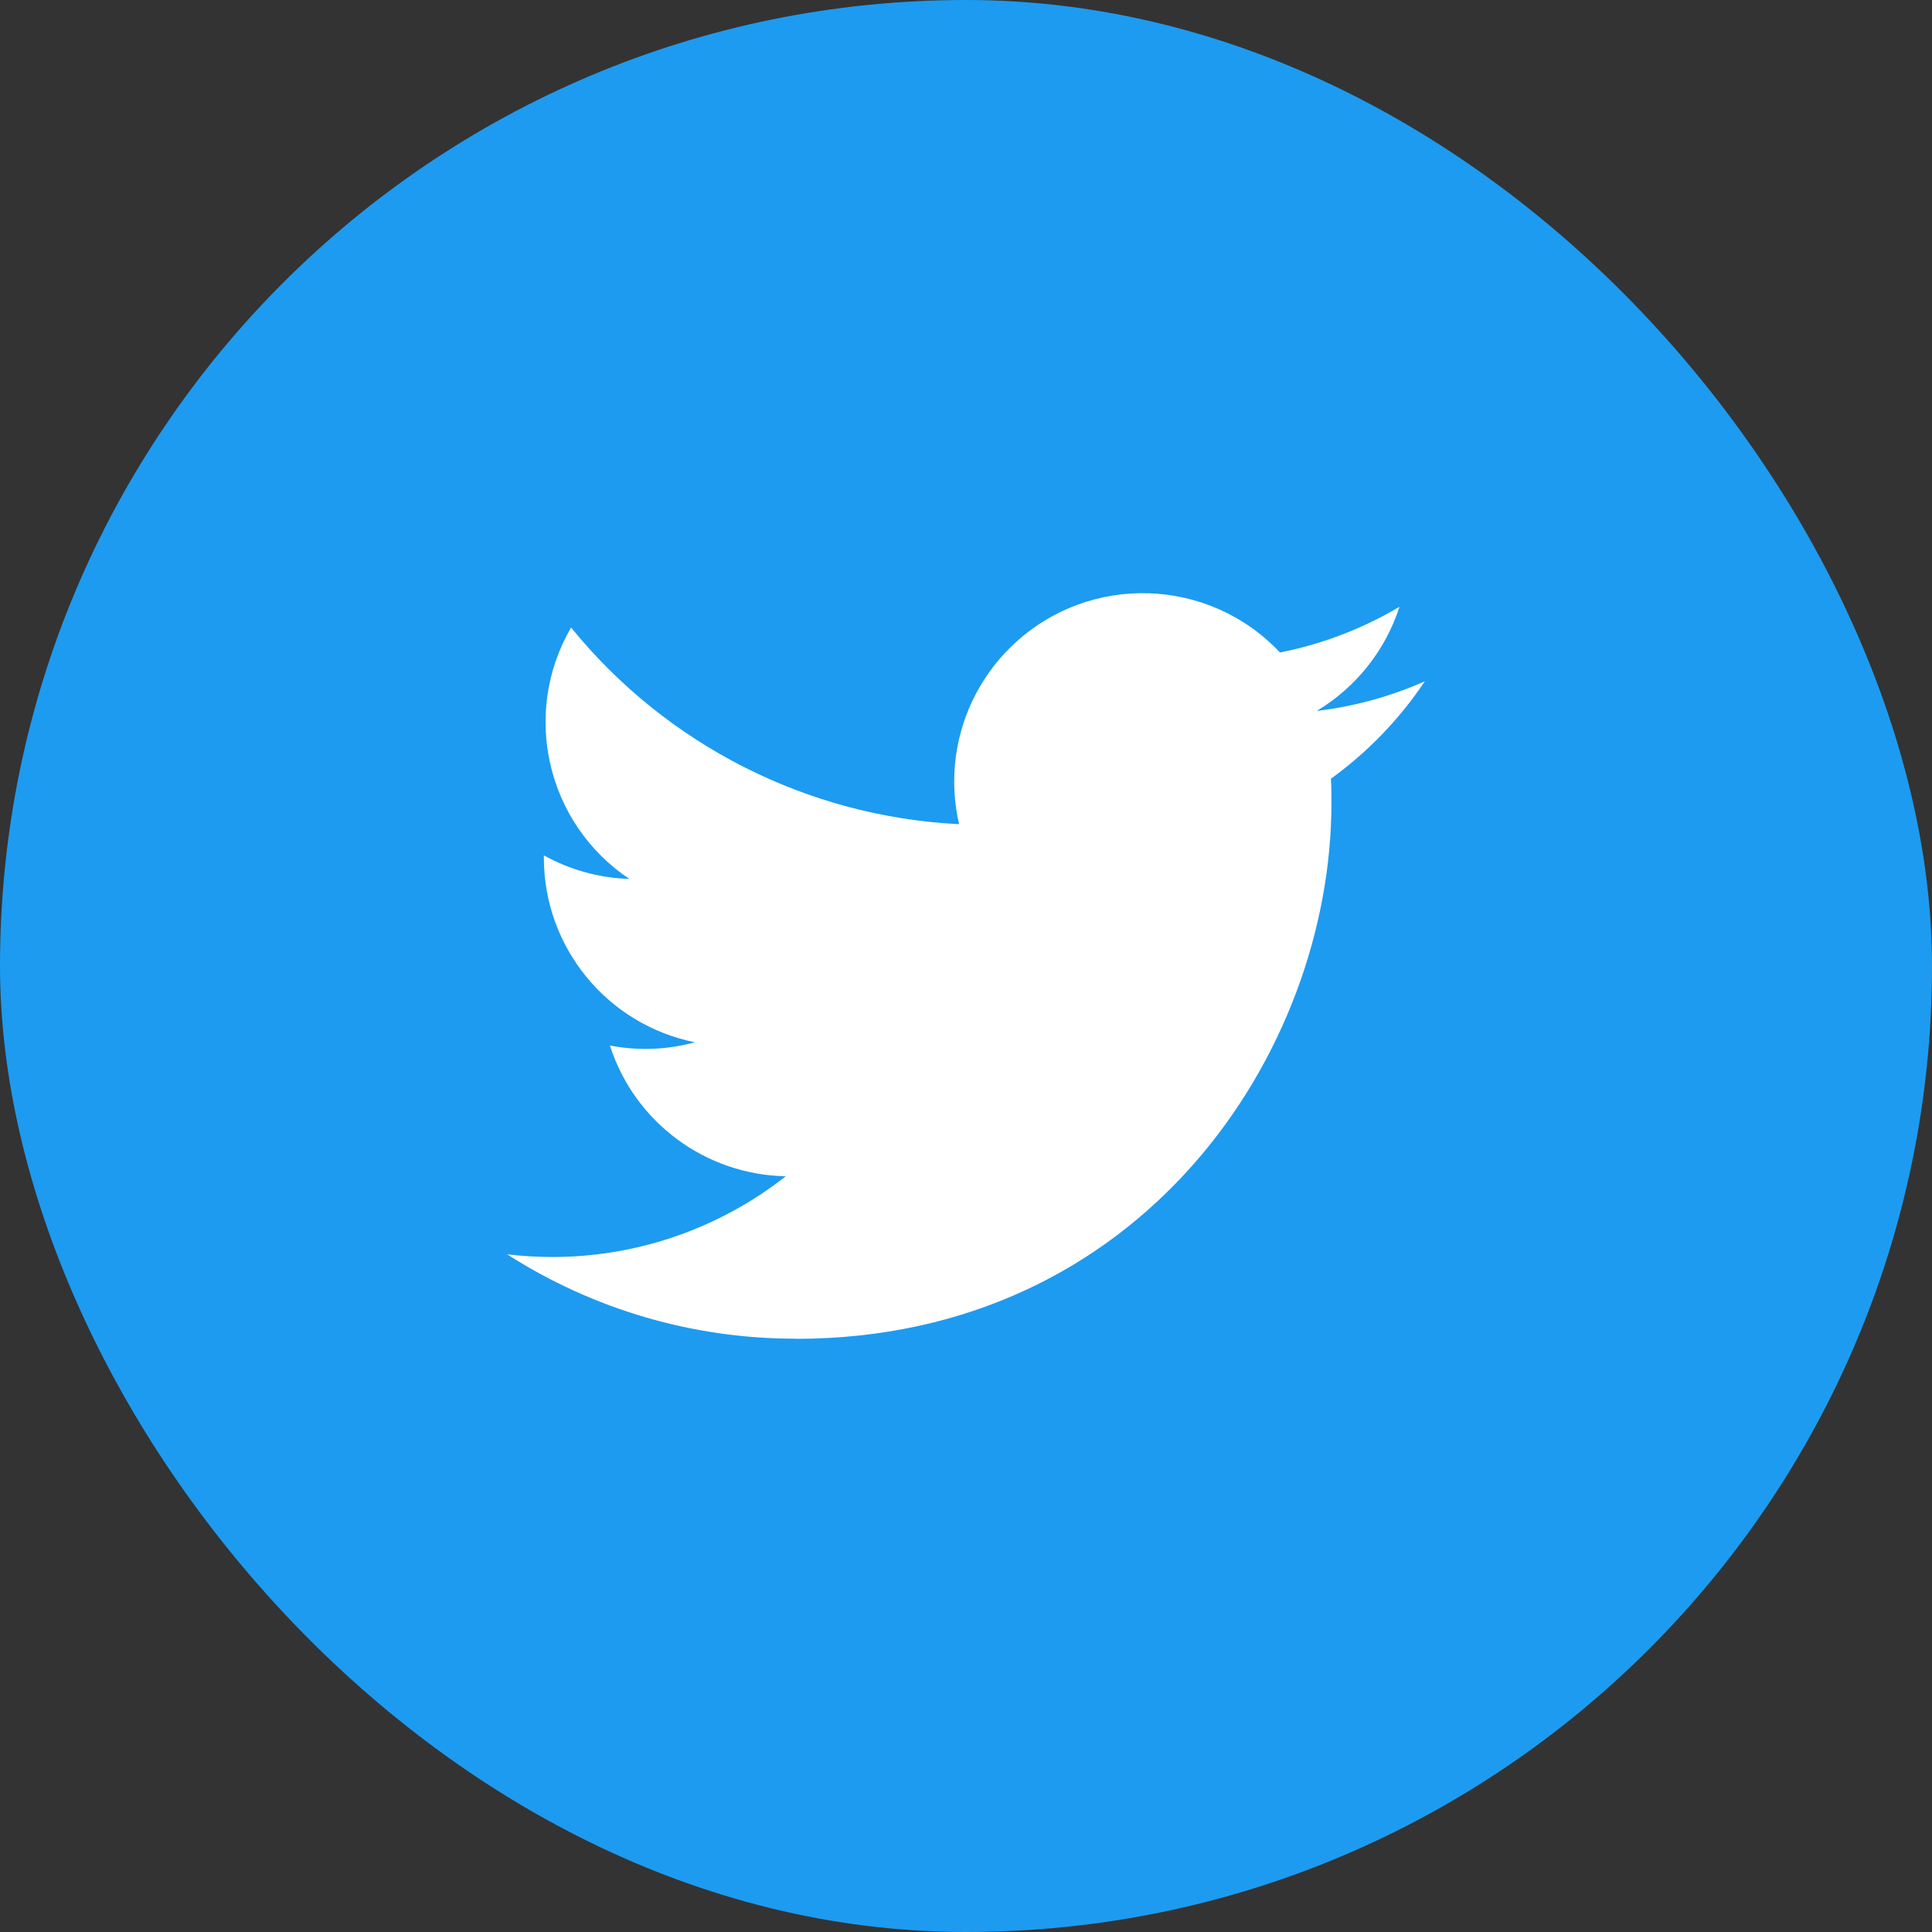
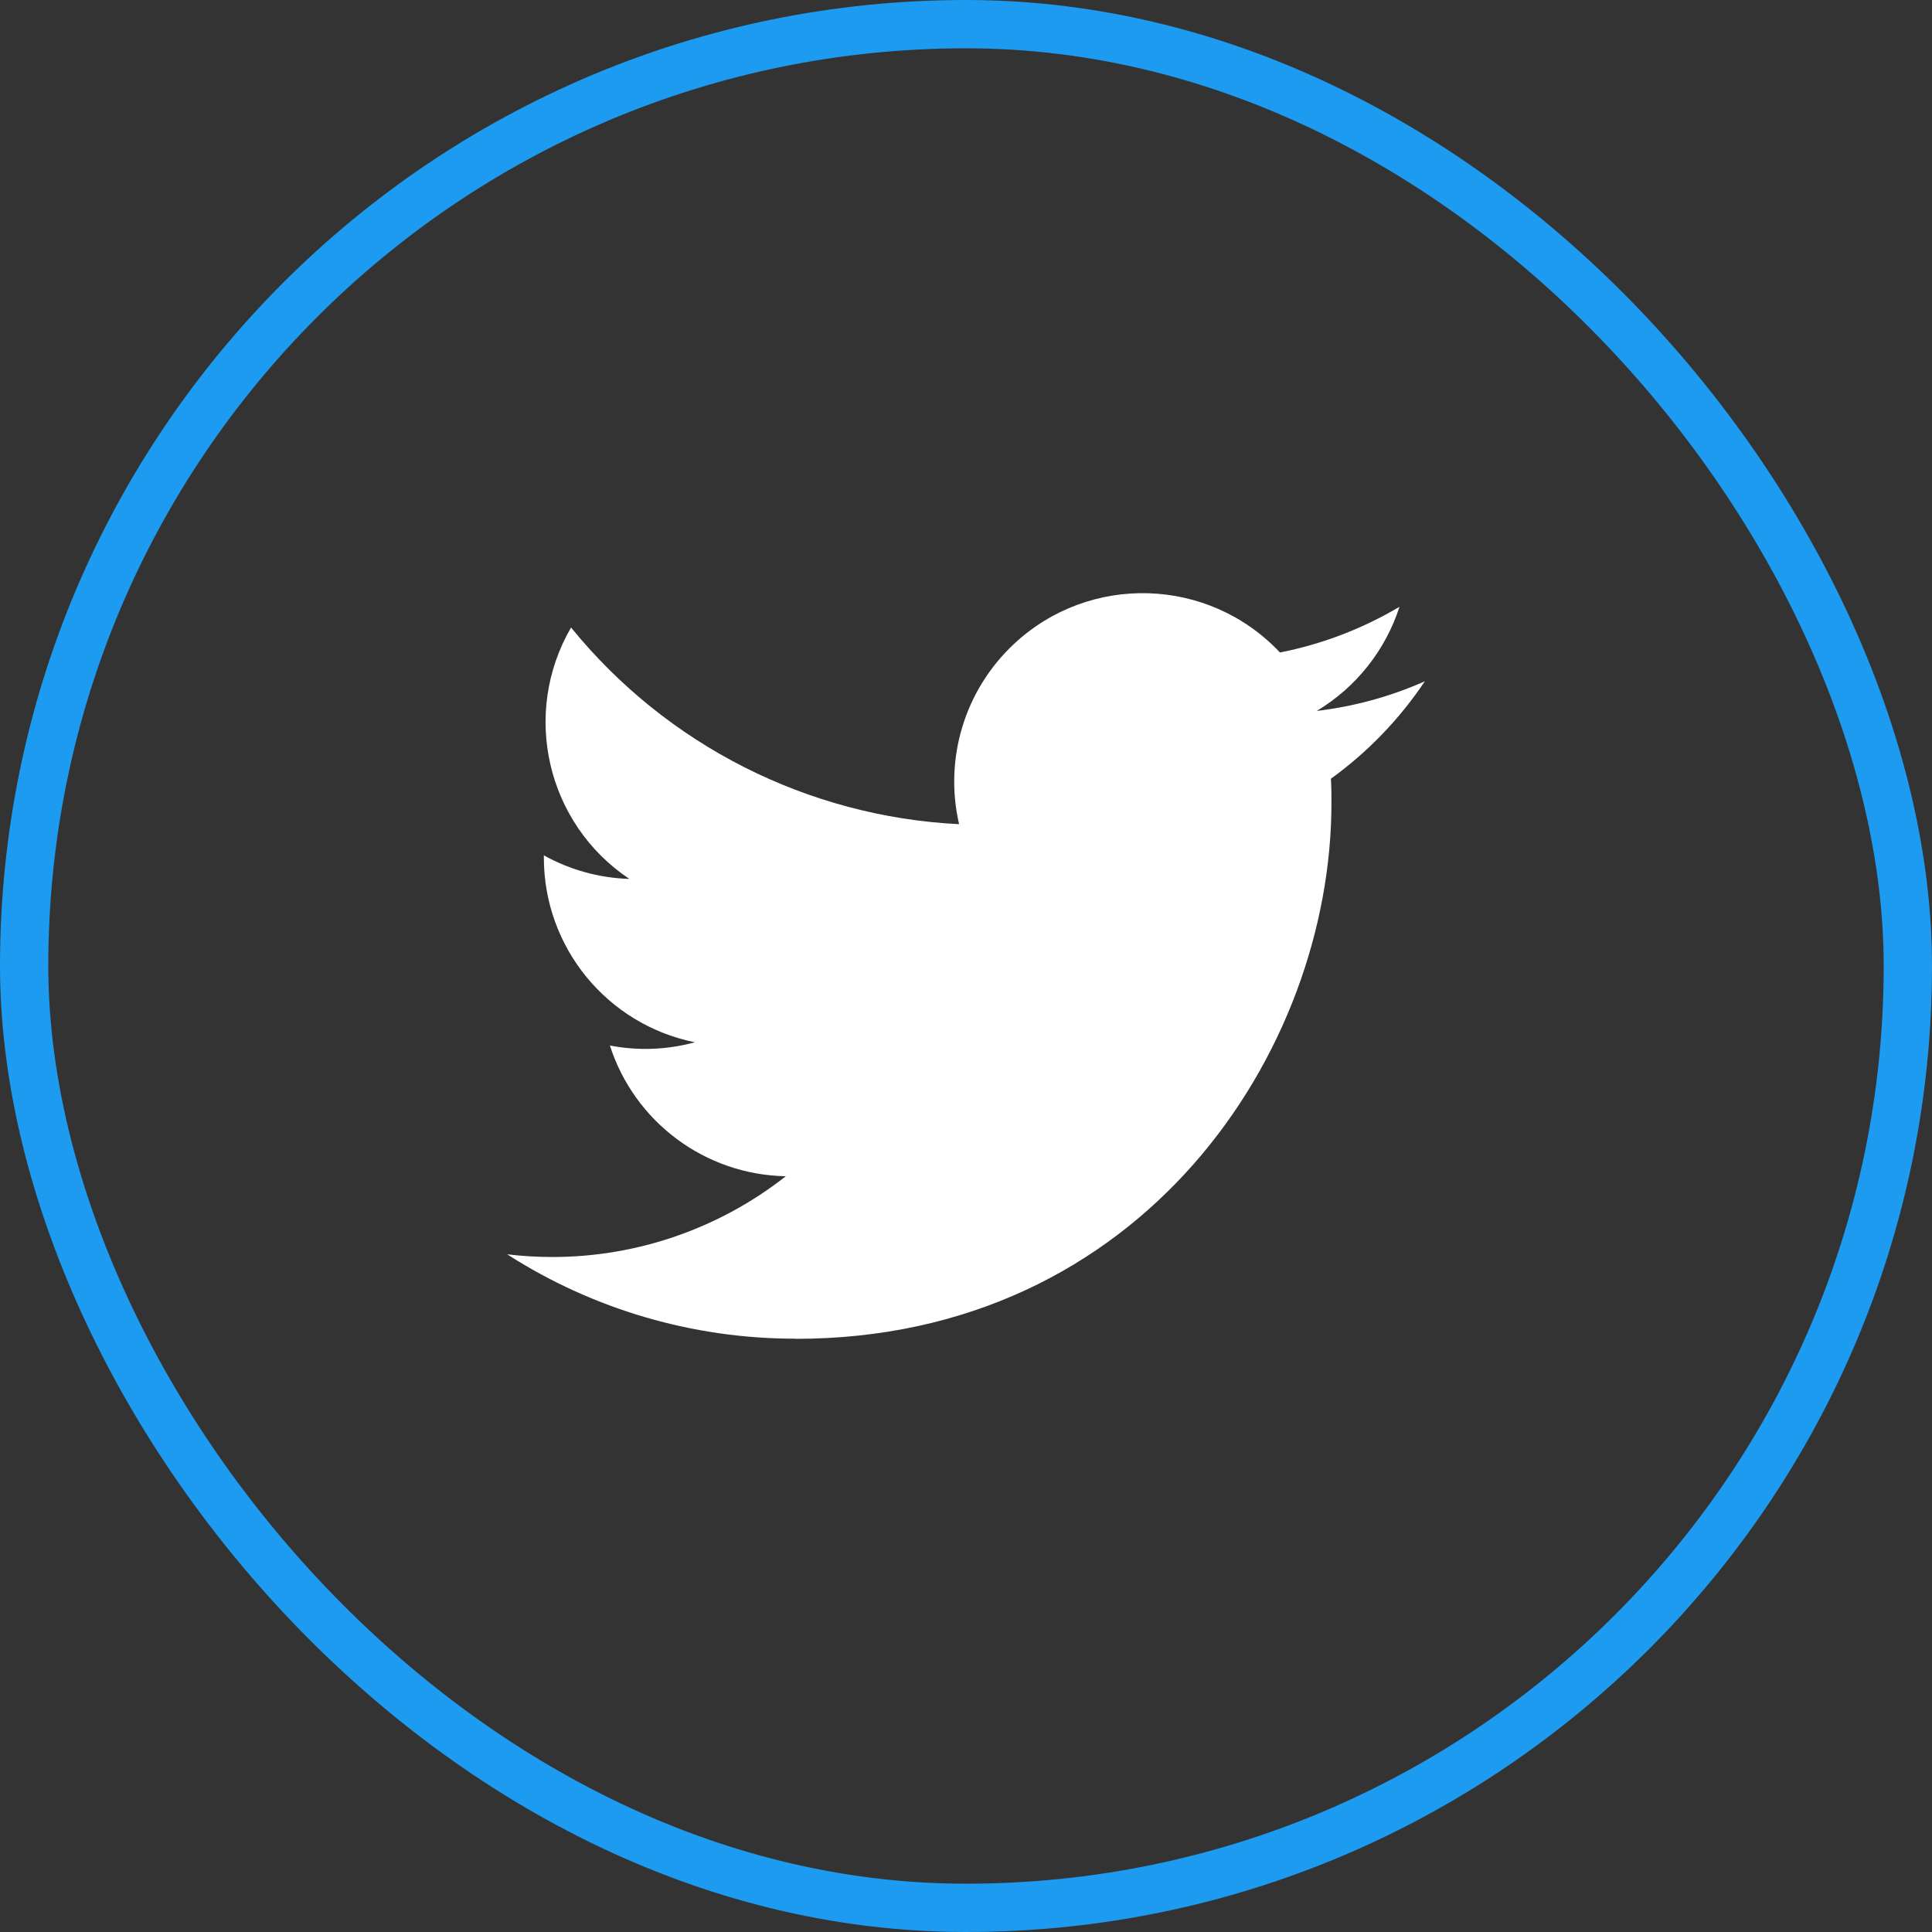
<svg xmlns="http://www.w3.org/2000/svg" width="40" height="40" viewBox="0 0 40 40" fill="none">
  <rect x="0" y="0" width="40" height="40" fill="#333333" stroke="none" />
-   <rect x="0.5" y="0.5" width="39" height="39" rx="19.5" fill="#1D9BF0" />
  <path d="M27.555 16.124C27.566 16.292 27.566 16.459 27.566 16.628C27.566 21.779 23.645 27.719 16.475 27.719V27.716C14.357 27.719 12.283 27.113 10.5 25.969C10.808 26.006 11.117 26.024 11.428 26.025C13.183 26.027 14.888 25.438 16.269 24.353C14.601 24.322 13.138 23.234 12.627 21.646C13.212 21.759 13.814 21.736 14.387 21.579C12.569 21.212 11.26 19.614 11.26 17.758V17.709C11.802 18.011 12.409 18.178 13.03 18.197C11.317 17.052 10.789 14.773 11.823 12.992C13.802 15.427 16.722 16.907 19.857 17.064C19.543 15.71 19.972 14.292 20.985 13.34C22.555 11.864 25.024 11.94 26.5 13.509C27.373 13.337 28.209 13.017 28.975 12.563C28.684 13.465 28.075 14.231 27.262 14.719C28.034 14.627 28.789 14.421 29.5 14.105C28.977 14.887 28.318 15.571 27.556 16.122L27.555 16.124Z" fill="white" />
  <rect x="0.5" y="0.5" width="39" height="39" rx="19.5" stroke="#1D9BF0" />
</svg>